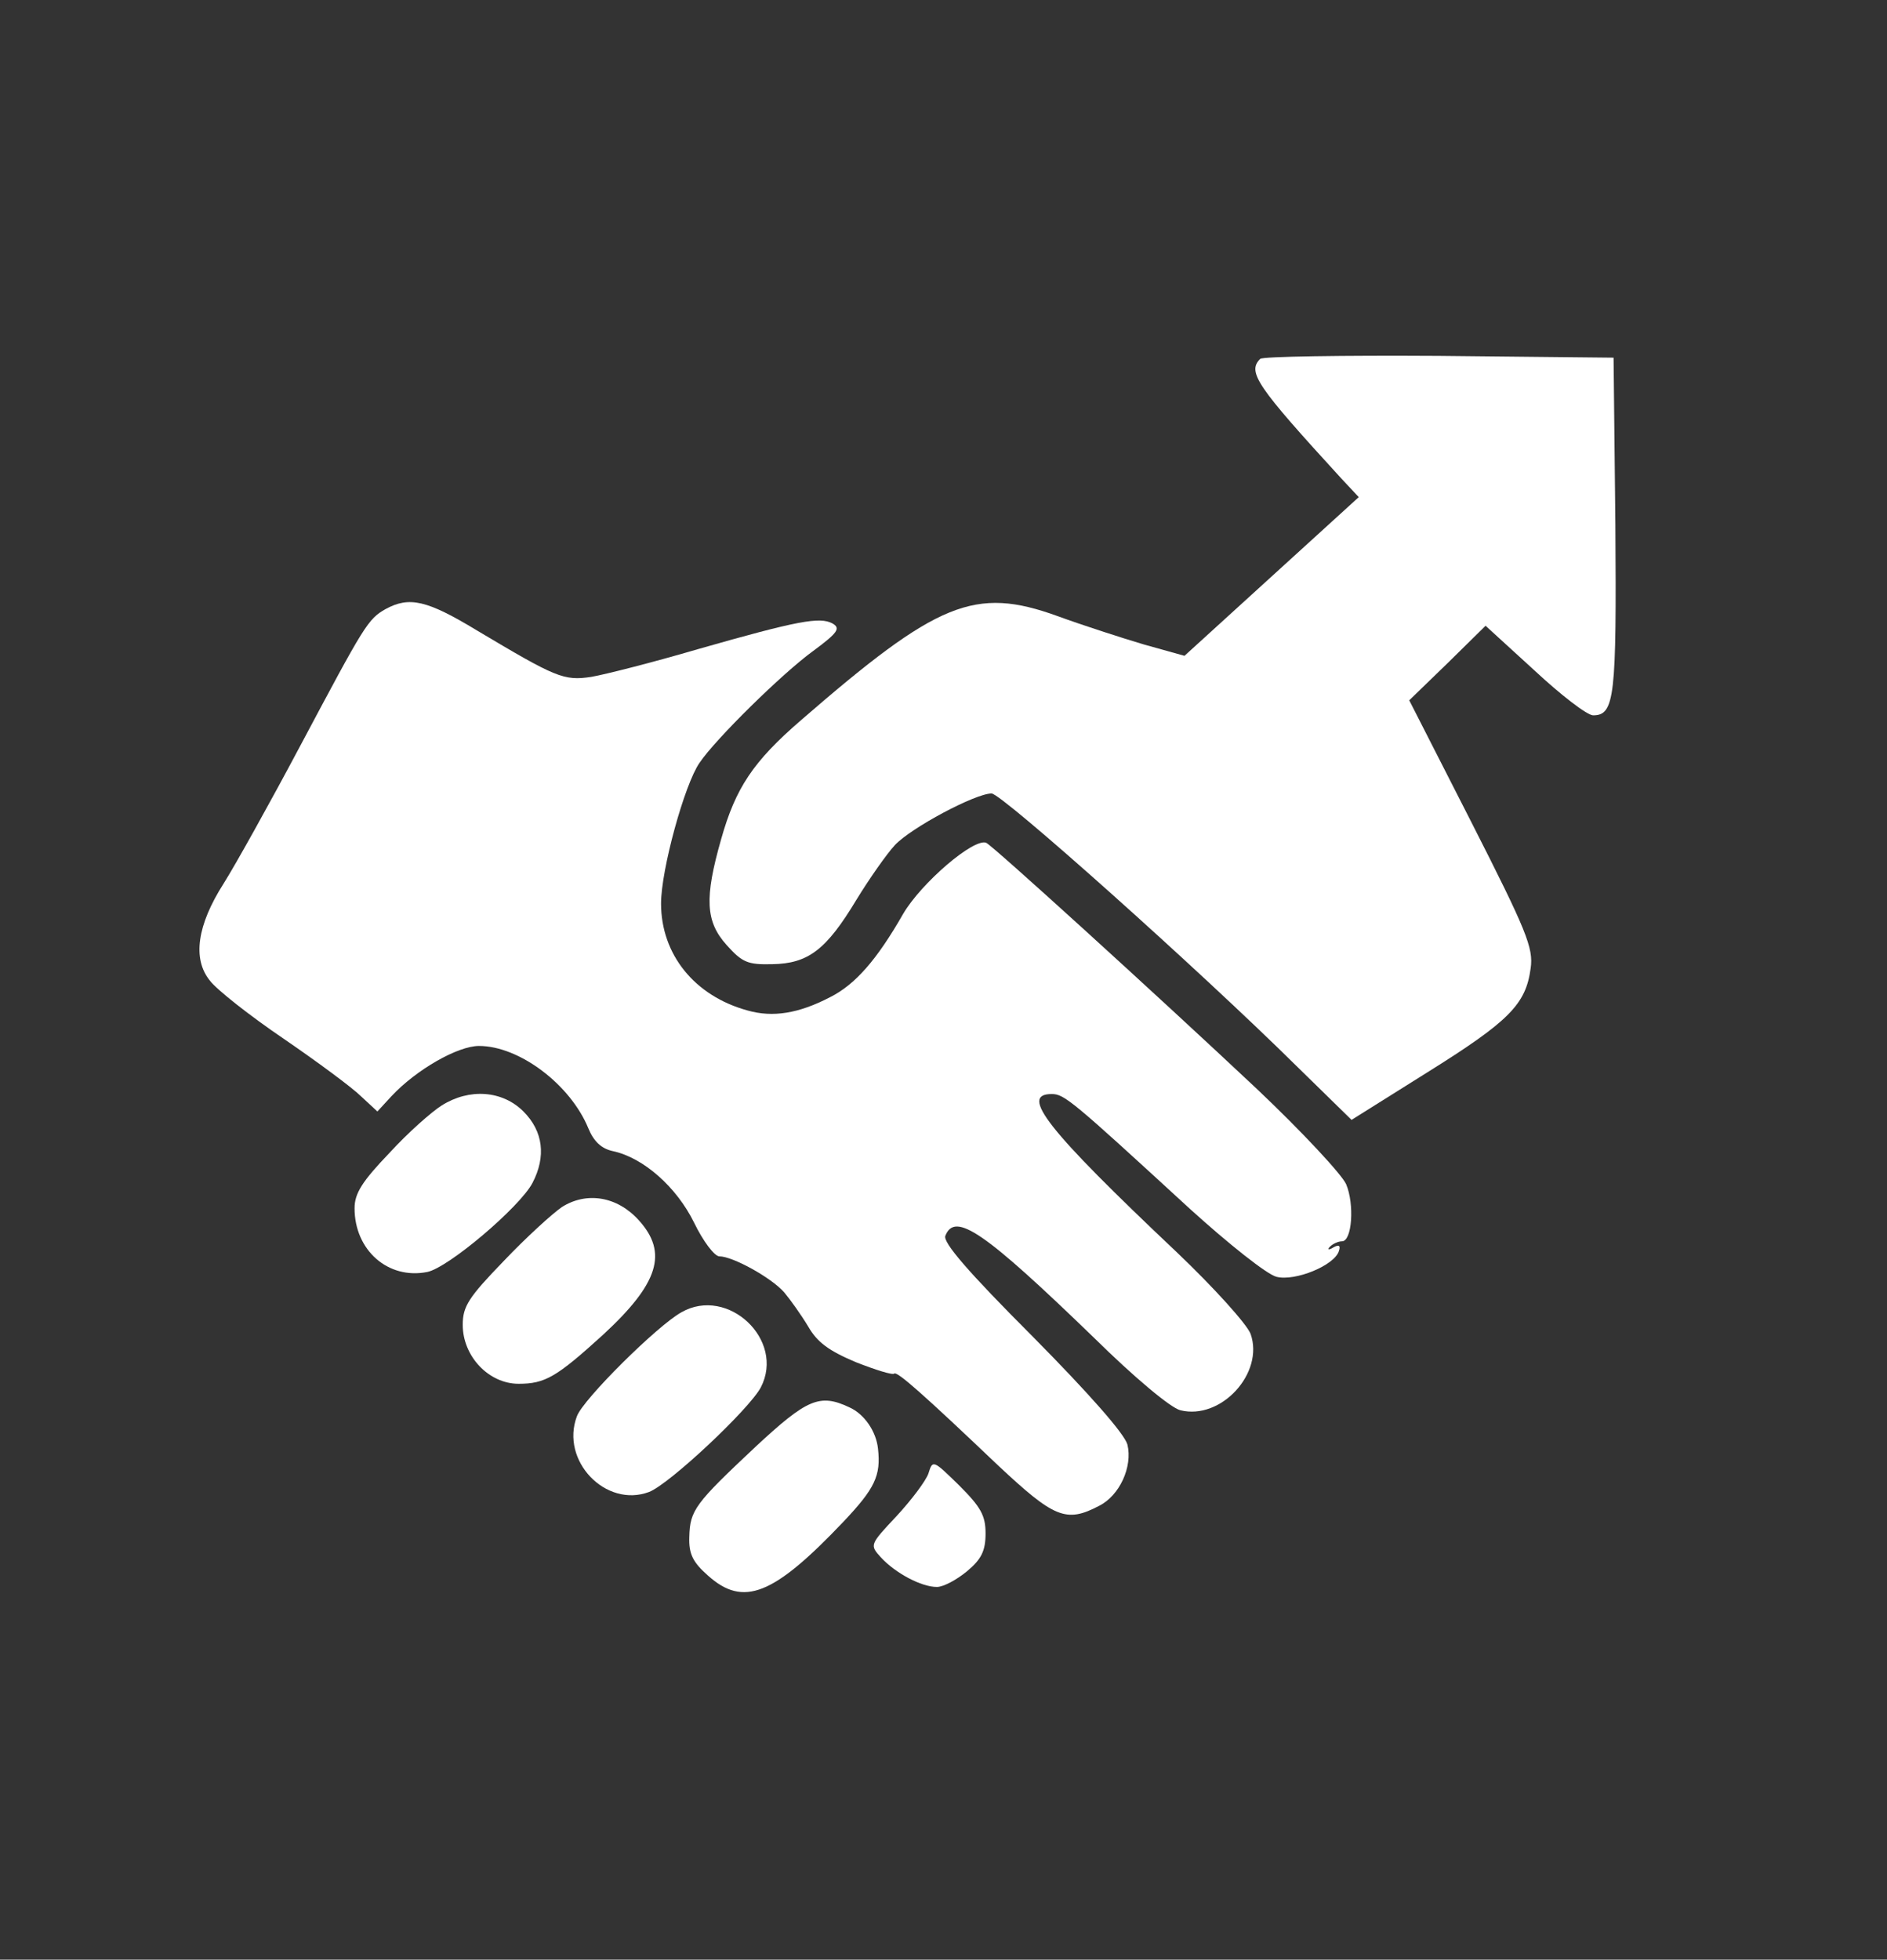
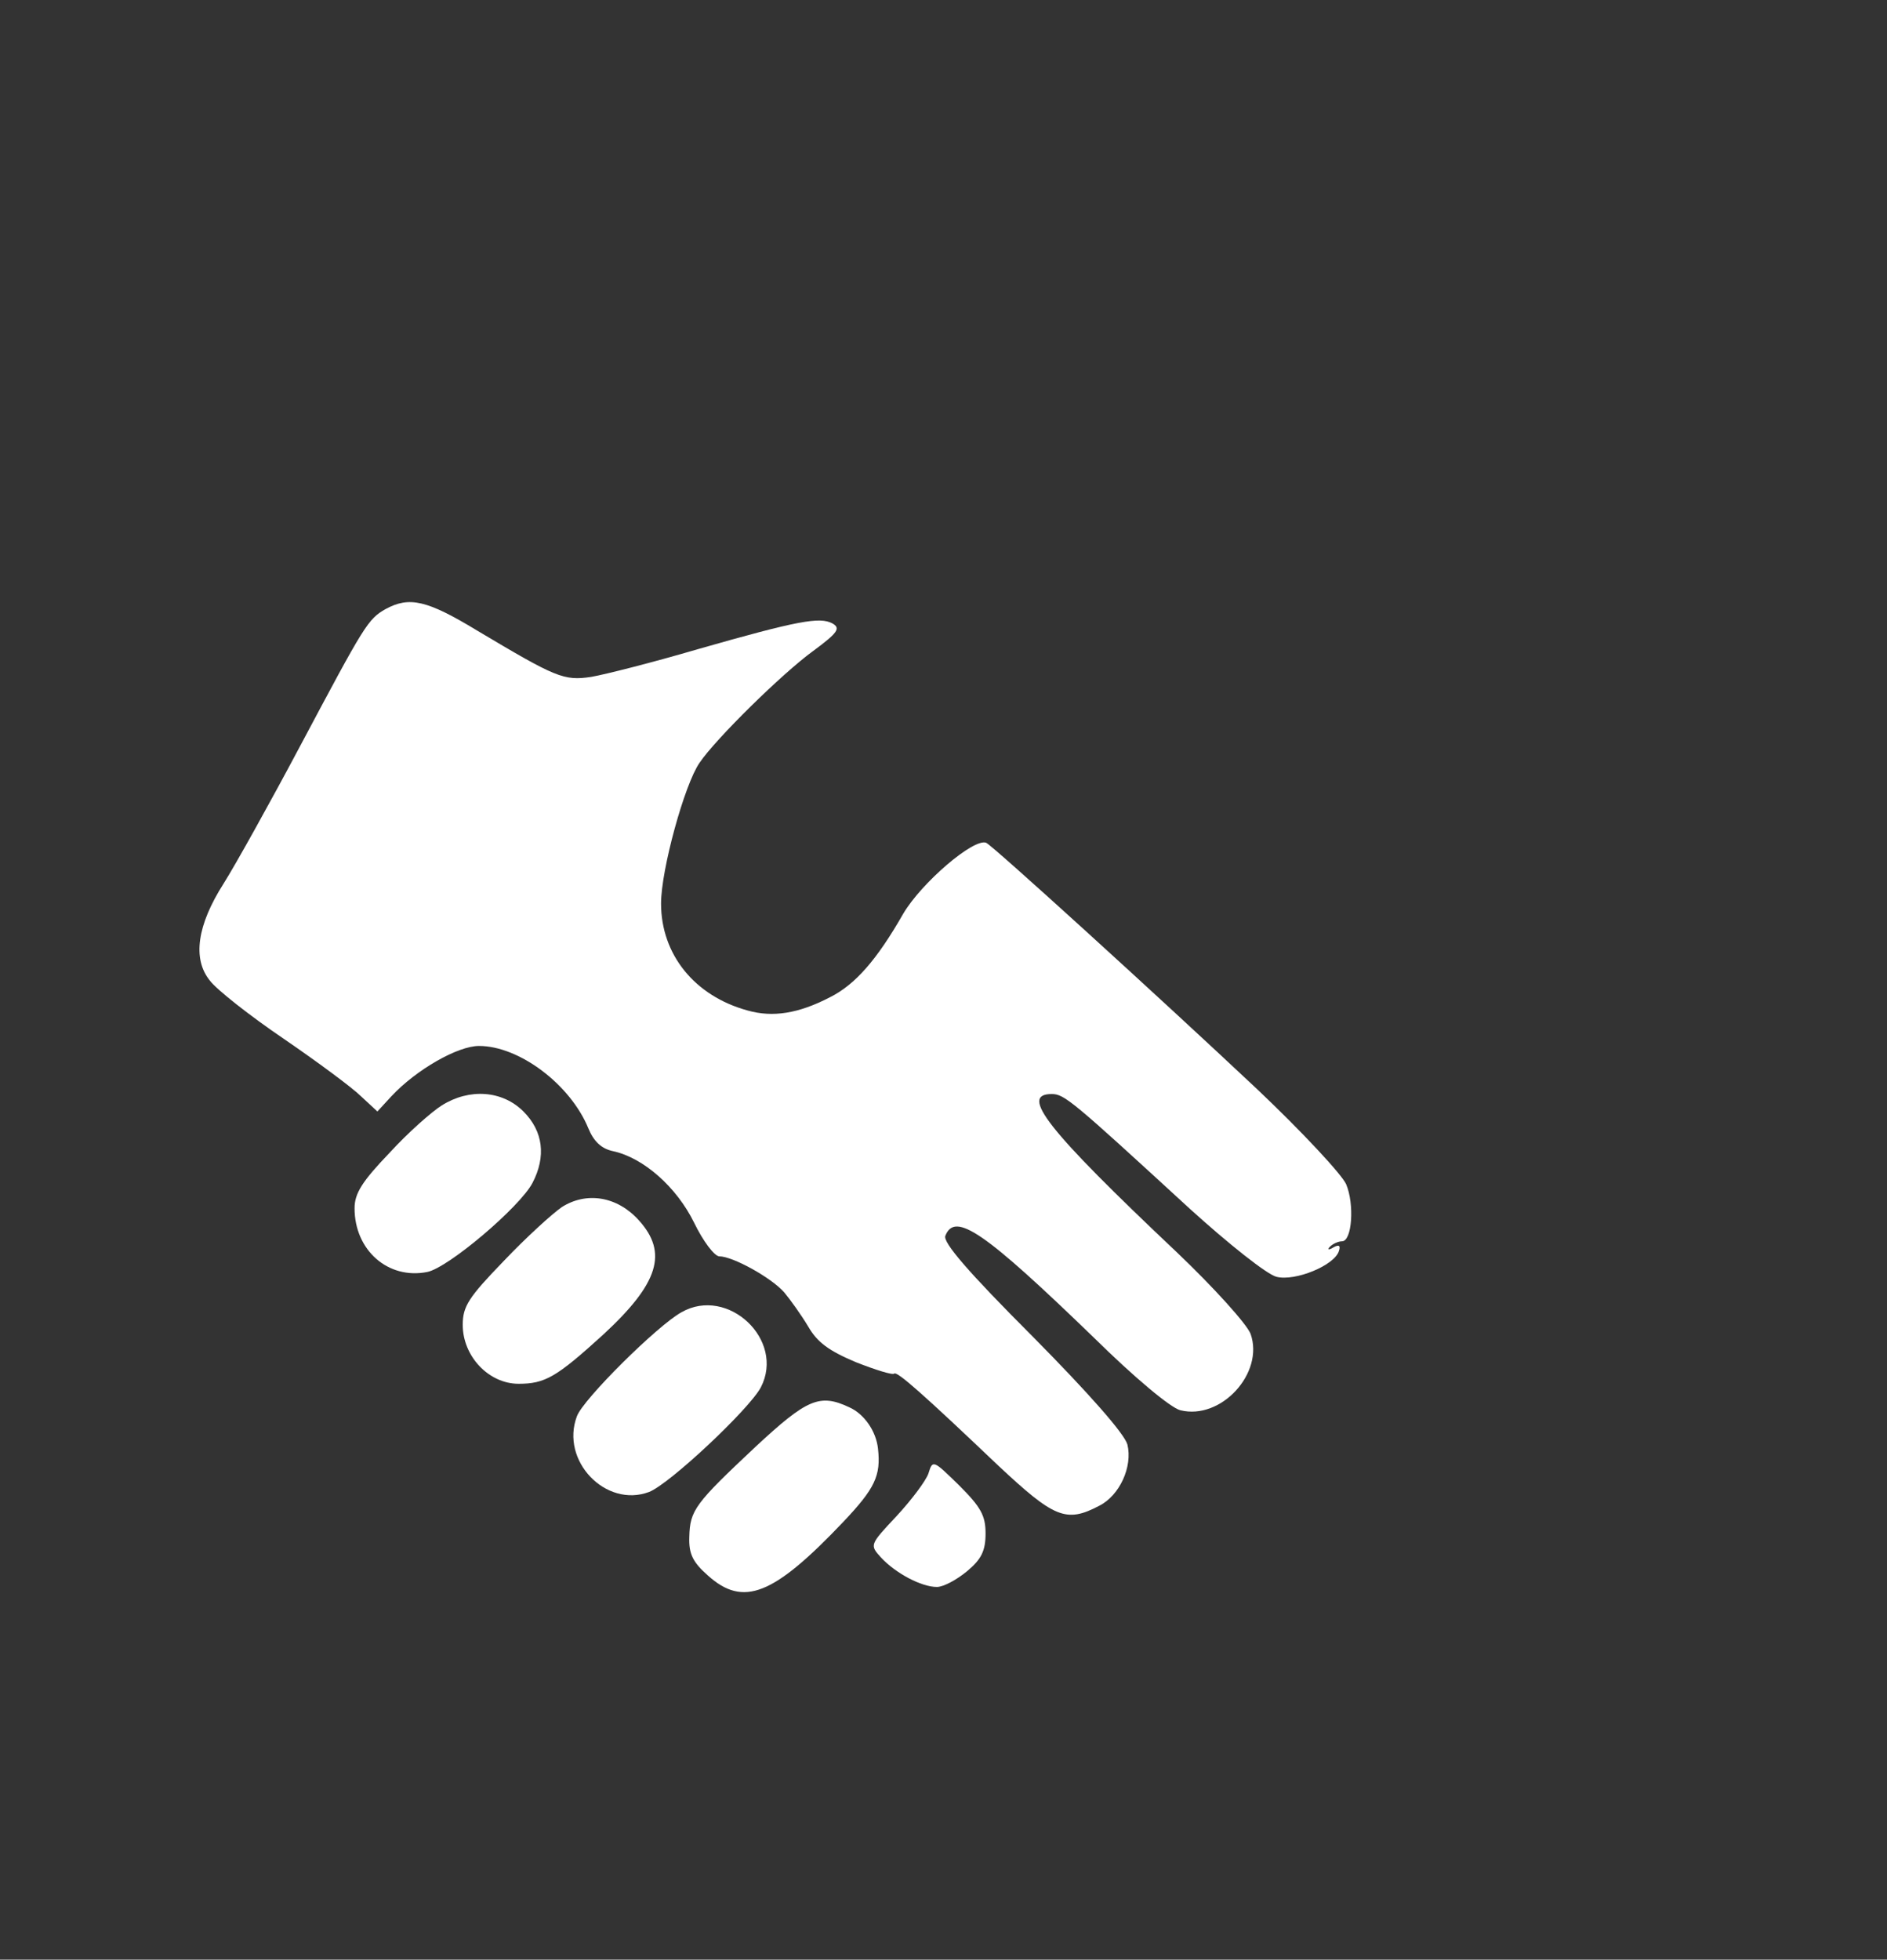
<svg xmlns="http://www.w3.org/2000/svg" version="1.0" width="314pt" height="326pt" viewBox="0 0 314 326" preserveAspectRatio="xMidYMid meet">
  <rect x="0" y="0" width="314" height="326" fill="#333333" stroke="none" />
  <g transform="translate(0,326) scale(0.1,-0.1)" fill="#FFFFFF" stroke="none">
-     <path d="M2097 2663 c-22 -22 -6 -45 135 -199 l29 -31 -145 -132 -145 -132 -68 19 c-37 11 -102 32 -143 47 -138 50 -200 24 -427 -173 -80 -69 -109 -113 -133 -198 -28 -98 -26 -137 9 -176 26 -29 35 -33 76 -32 60 1 90 24 140 107 22 36 51 77 64 91 27 29 134 86 161 86 17 0 345 -293 507 -453 l92 -90 126 79 c136 85 164 113 172 173 5 34 -7 63 -98 242 l-104 204 64 62 63 62 81 -74 c44 -41 88 -75 98 -75 36 0 39 31 37 317 l-3 278 -291 3 c-160 1 -293 -1 -297 -5z" />
    <path d="M642 2247 c-30 -17 -35 -26 -142 -227 -51 -96 -109 -200 -128 -230 -44 -69 -52 -125 -23 -161 11 -15 67 -59 123 -97 57 -39 115 -82 129 -96 l27 -25 23 25 c42 45 111 84 146 84 67 0 152 -64 182 -137 9 -22 22 -34 41 -38 51 -11 106 -60 135 -119 15 -31 34 -56 42 -56 22 0 86 -35 108 -60 10 -12 28 -37 40 -57 15 -26 34 -40 79 -59 33 -13 62 -22 64 -19 5 4 49 -35 173 -153 93 -87 113 -96 168 -67 34 17 56 65 47 102 -5 18 -64 85 -158 180 -107 107 -149 156 -145 167 16 41 65 7 248 -170 67 -66 127 -116 143 -120 68 -17 140 62 117 127 -6 16 -61 77 -123 136 -216 204 -262 263 -208 263 21 0 33 -10 230 -191 64 -58 128 -109 144 -113 31 -8 97 19 104 43 3 9 0 11 -9 6 -8 -5 -11 -4 -6 1 5 5 14 9 20 9 17 0 21 62 7 95 -7 16 -73 87 -148 158 -166 156 -441 406 -451 410 -21 8 -108 -67 -138 -118 -44 -77 -80 -118 -122 -139 -52 -27 -95 -34 -137 -22 -88 24 -144 93 -144 178 0 56 39 198 64 234 27 40 138 149 189 186 42 31 46 38 32 46 -21 11 -56 5 -224 -43 -75 -22 -154 -42 -177 -46 -46 -7 -59 -1 -190 77 -84 51 -113 57 -152 36z" />
    <path d="M735 1421 c-16 -10 -56 -45 -87 -79 -45 -47 -58 -67 -58 -92 0 -70 56 -119 121 -106 35 7 154 108 175 148 23 44 18 86 -15 119 -35 35 -90 39 -136 10z" />
    <path d="M935 1252 c-16 -11 -60 -51 -97 -90 -58 -60 -68 -75 -68 -106 0 -52 43 -98 93 -98 44 0 63 11 141 82 92 85 108 136 59 190 -36 40 -87 48 -128 22z" />
    <path d="M1134 1077 c-40 -22 -164 -145 -174 -173 -28 -74 48 -153 120 -126 34 13 167 138 186 174 41 79 -55 169 -132 125z" />
-     <path d="M1257 853 c-100 -94 -109 -105 -110 -150 -1 -28 6 -42 31 -64 59 -53 109 -33 225 89 53 56 63 77 58 122 -3 29 -23 58 -48 69 -49 23 -70 14 -156 -66z" />
+     <path d="M1257 853 c-100 -94 -109 -105 -110 -150 -1 -28 6 -42 31 -64 59 -53 109 -33 225 89 53 56 63 77 58 122 -3 29 -23 58 -48 69 -49 23 -70 14 -156 -66" />
    <path d="M1545 809 c-4 -12 -28 -44 -53 -71 -45 -48 -45 -48 -26 -69 24 -26 67 -49 93 -49 11 0 33 12 50 26 24 20 31 34 31 63 0 30 -8 44 -44 80 -43 42 -44 43 -51 20z" />
  </g>
</svg>